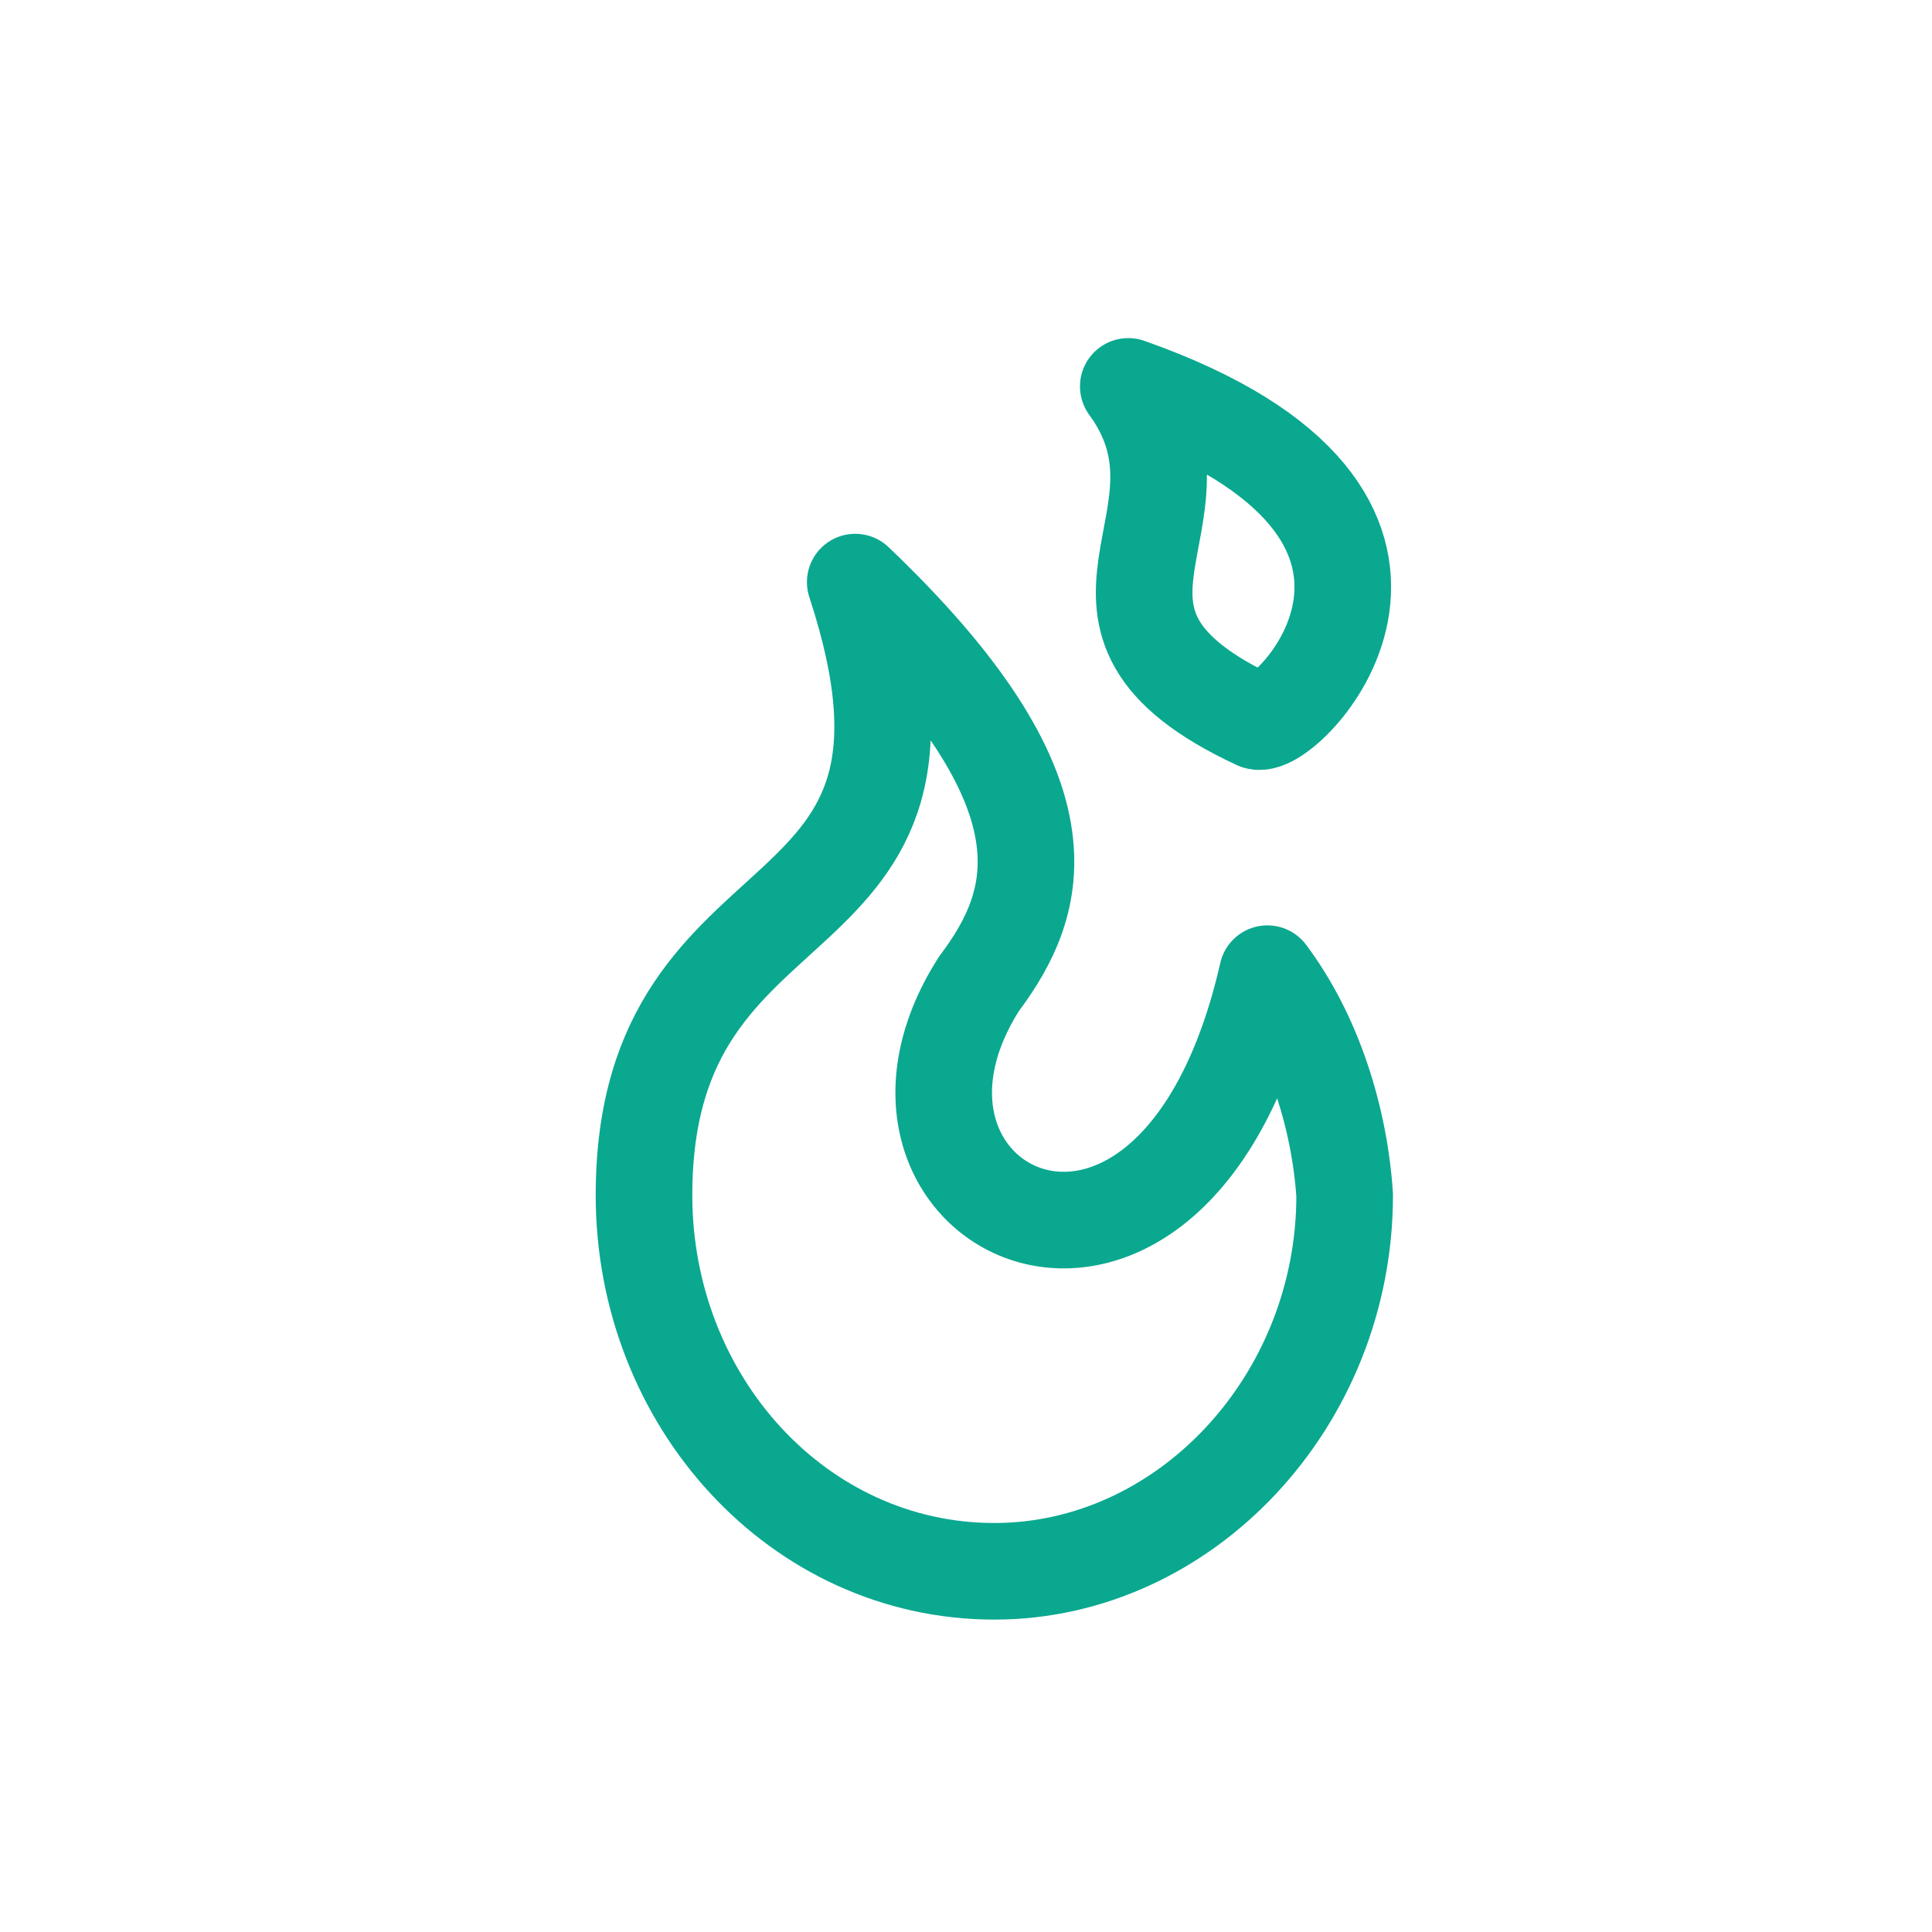
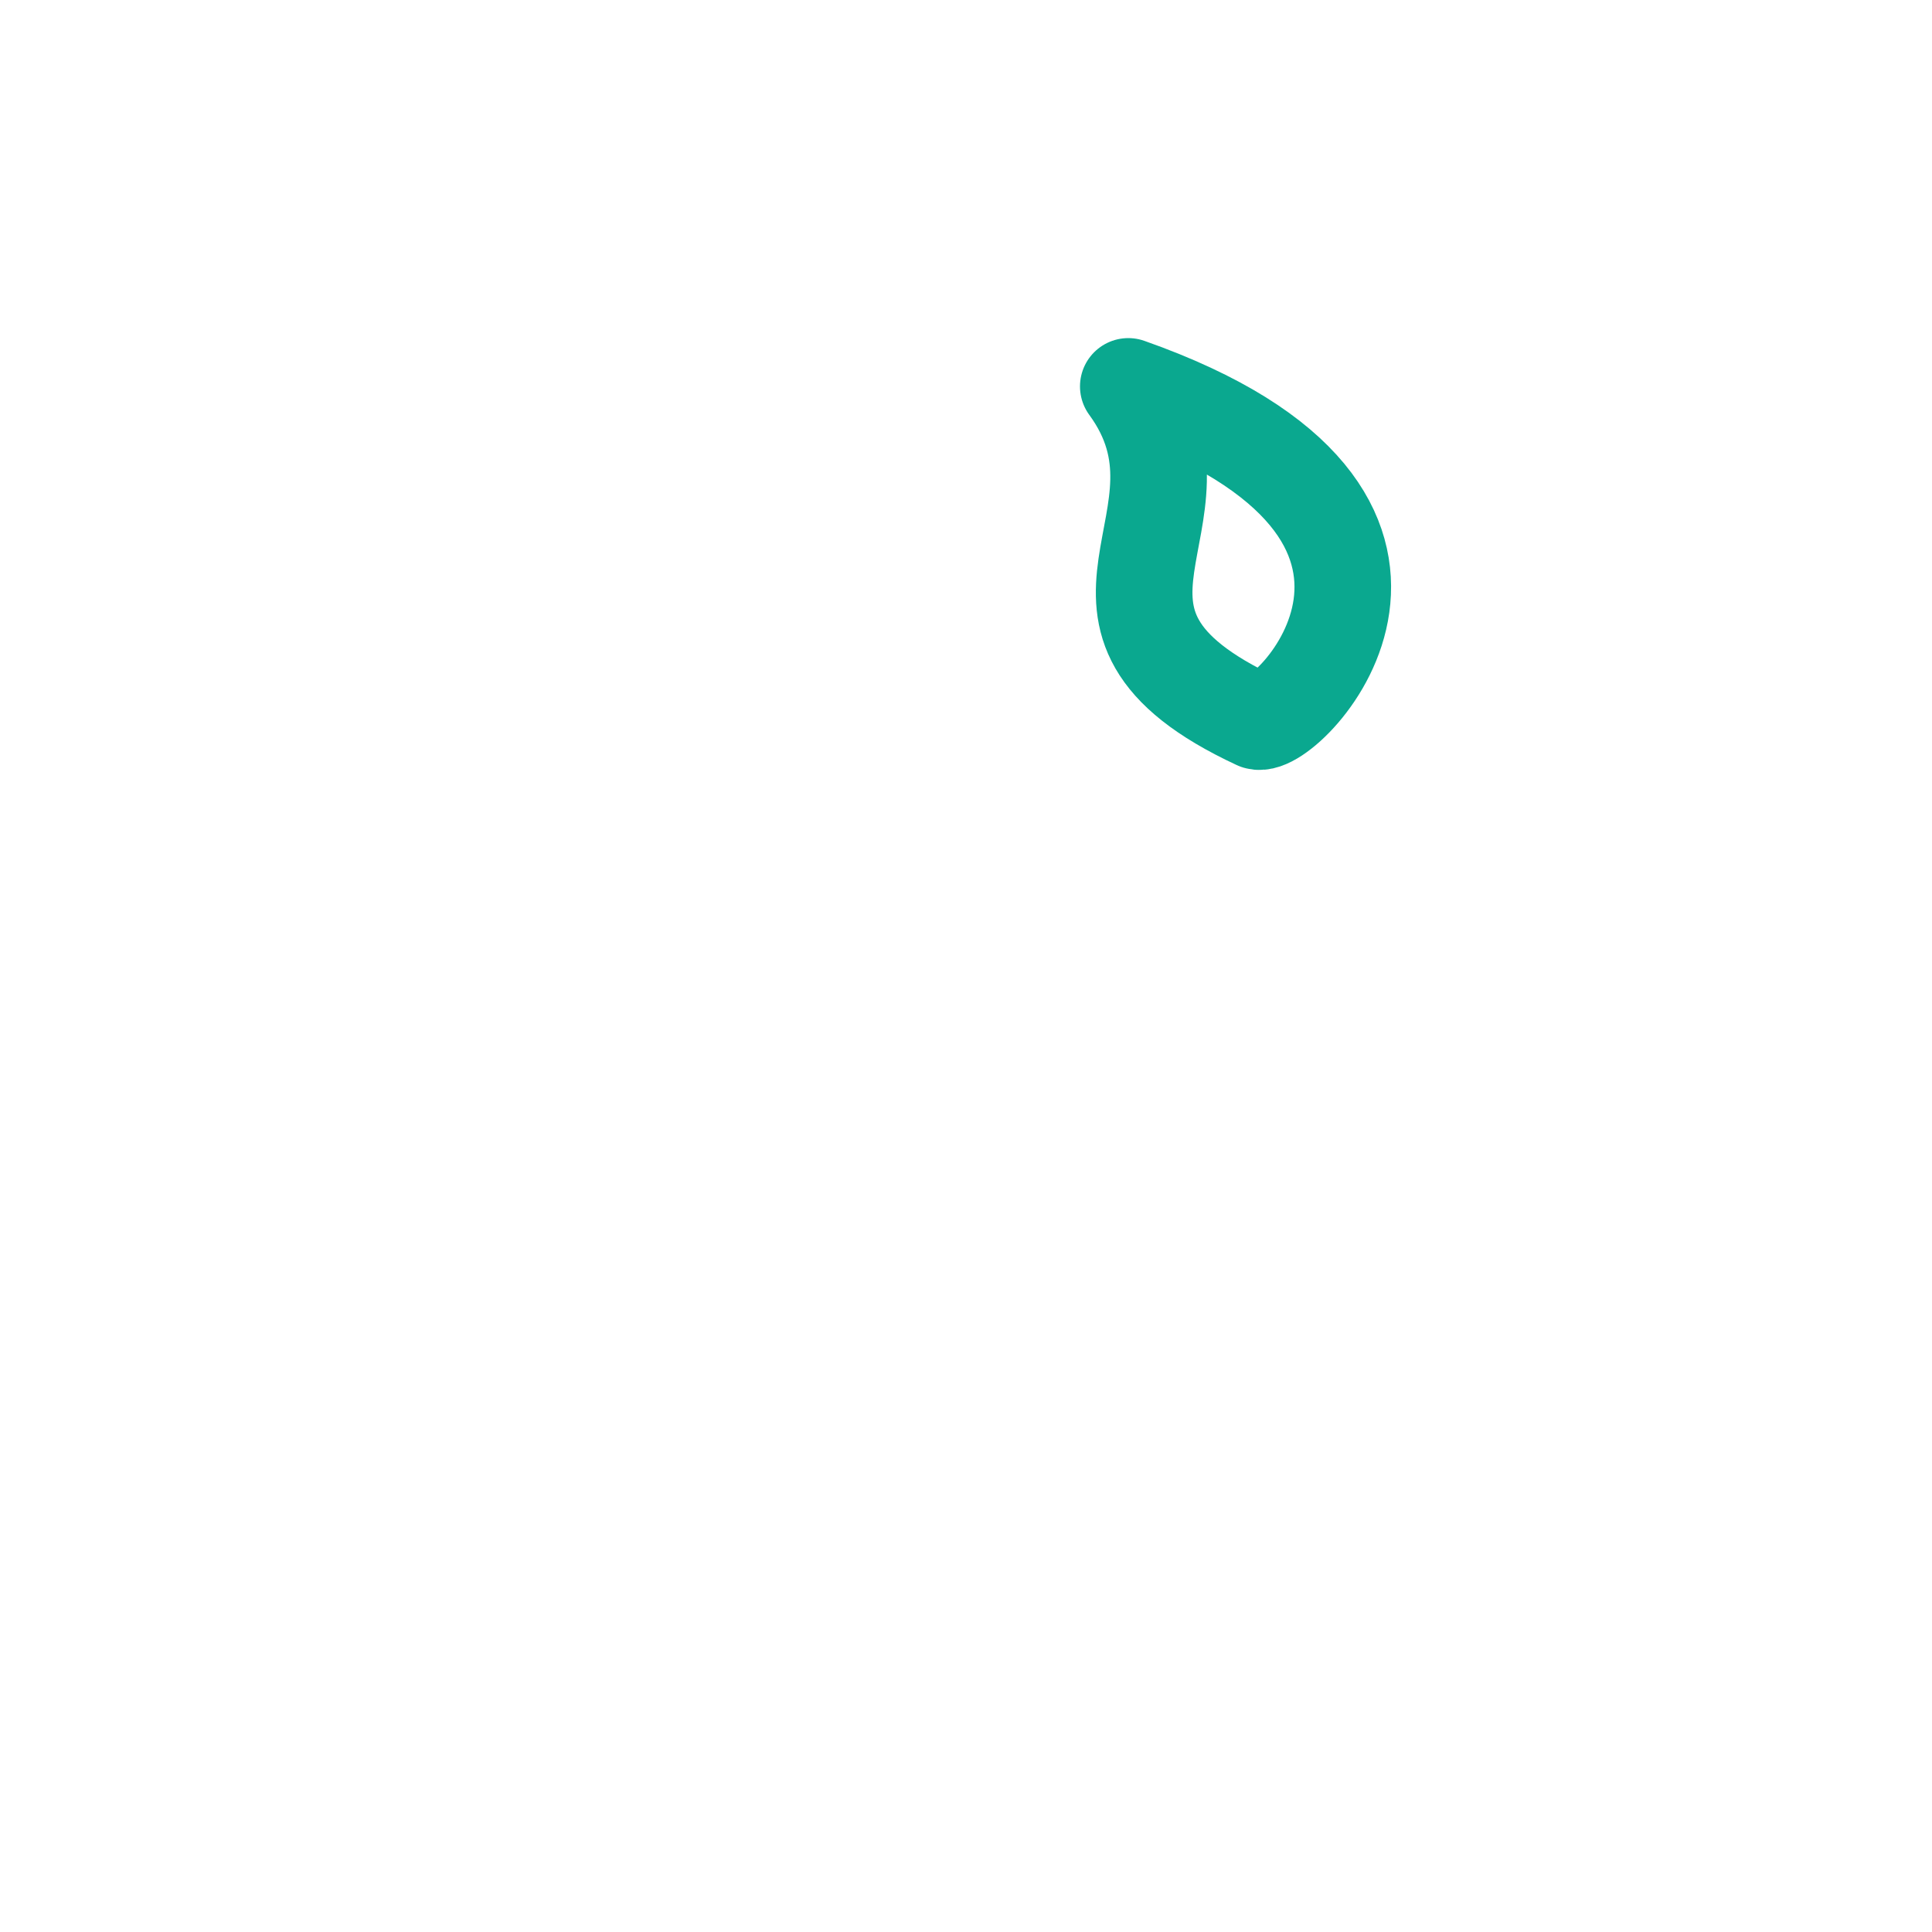
<svg xmlns="http://www.w3.org/2000/svg" width="30" height="30" viewBox="0 0 30 30" fill="none">
-   <path fill-rule="evenodd" clip-rule="evenodd" d="M19.68 15.119C18.24 21.439 12.96 18.799 15.2 15.279C16.16 13.999 16.72 12.319 13.28 9.039C15.2 14.879 10 13.279 10 18.559C10 21.759 12.4 24.399 15.44 24.399C18.4 24.399 20.88 21.759 20.88 18.559C20.8 17.359 20.4 16.079 19.68 15.119Z" stroke="#0AA88F" stroke-width="1.5" stroke-miterlimit="2.613" stroke-linecap="round" stroke-linejoin="round" />
  <path fill-rule="evenodd" clip-rule="evenodd" d="M17.52 6C19.04 8.08 16.08 9.6 19.52 11.2C20 11.36 23.2 8 17.52 6Z" stroke="#0AA88F" stroke-width="1.5" stroke-miterlimit="2.613" stroke-linecap="round" stroke-linejoin="round" />
</svg>